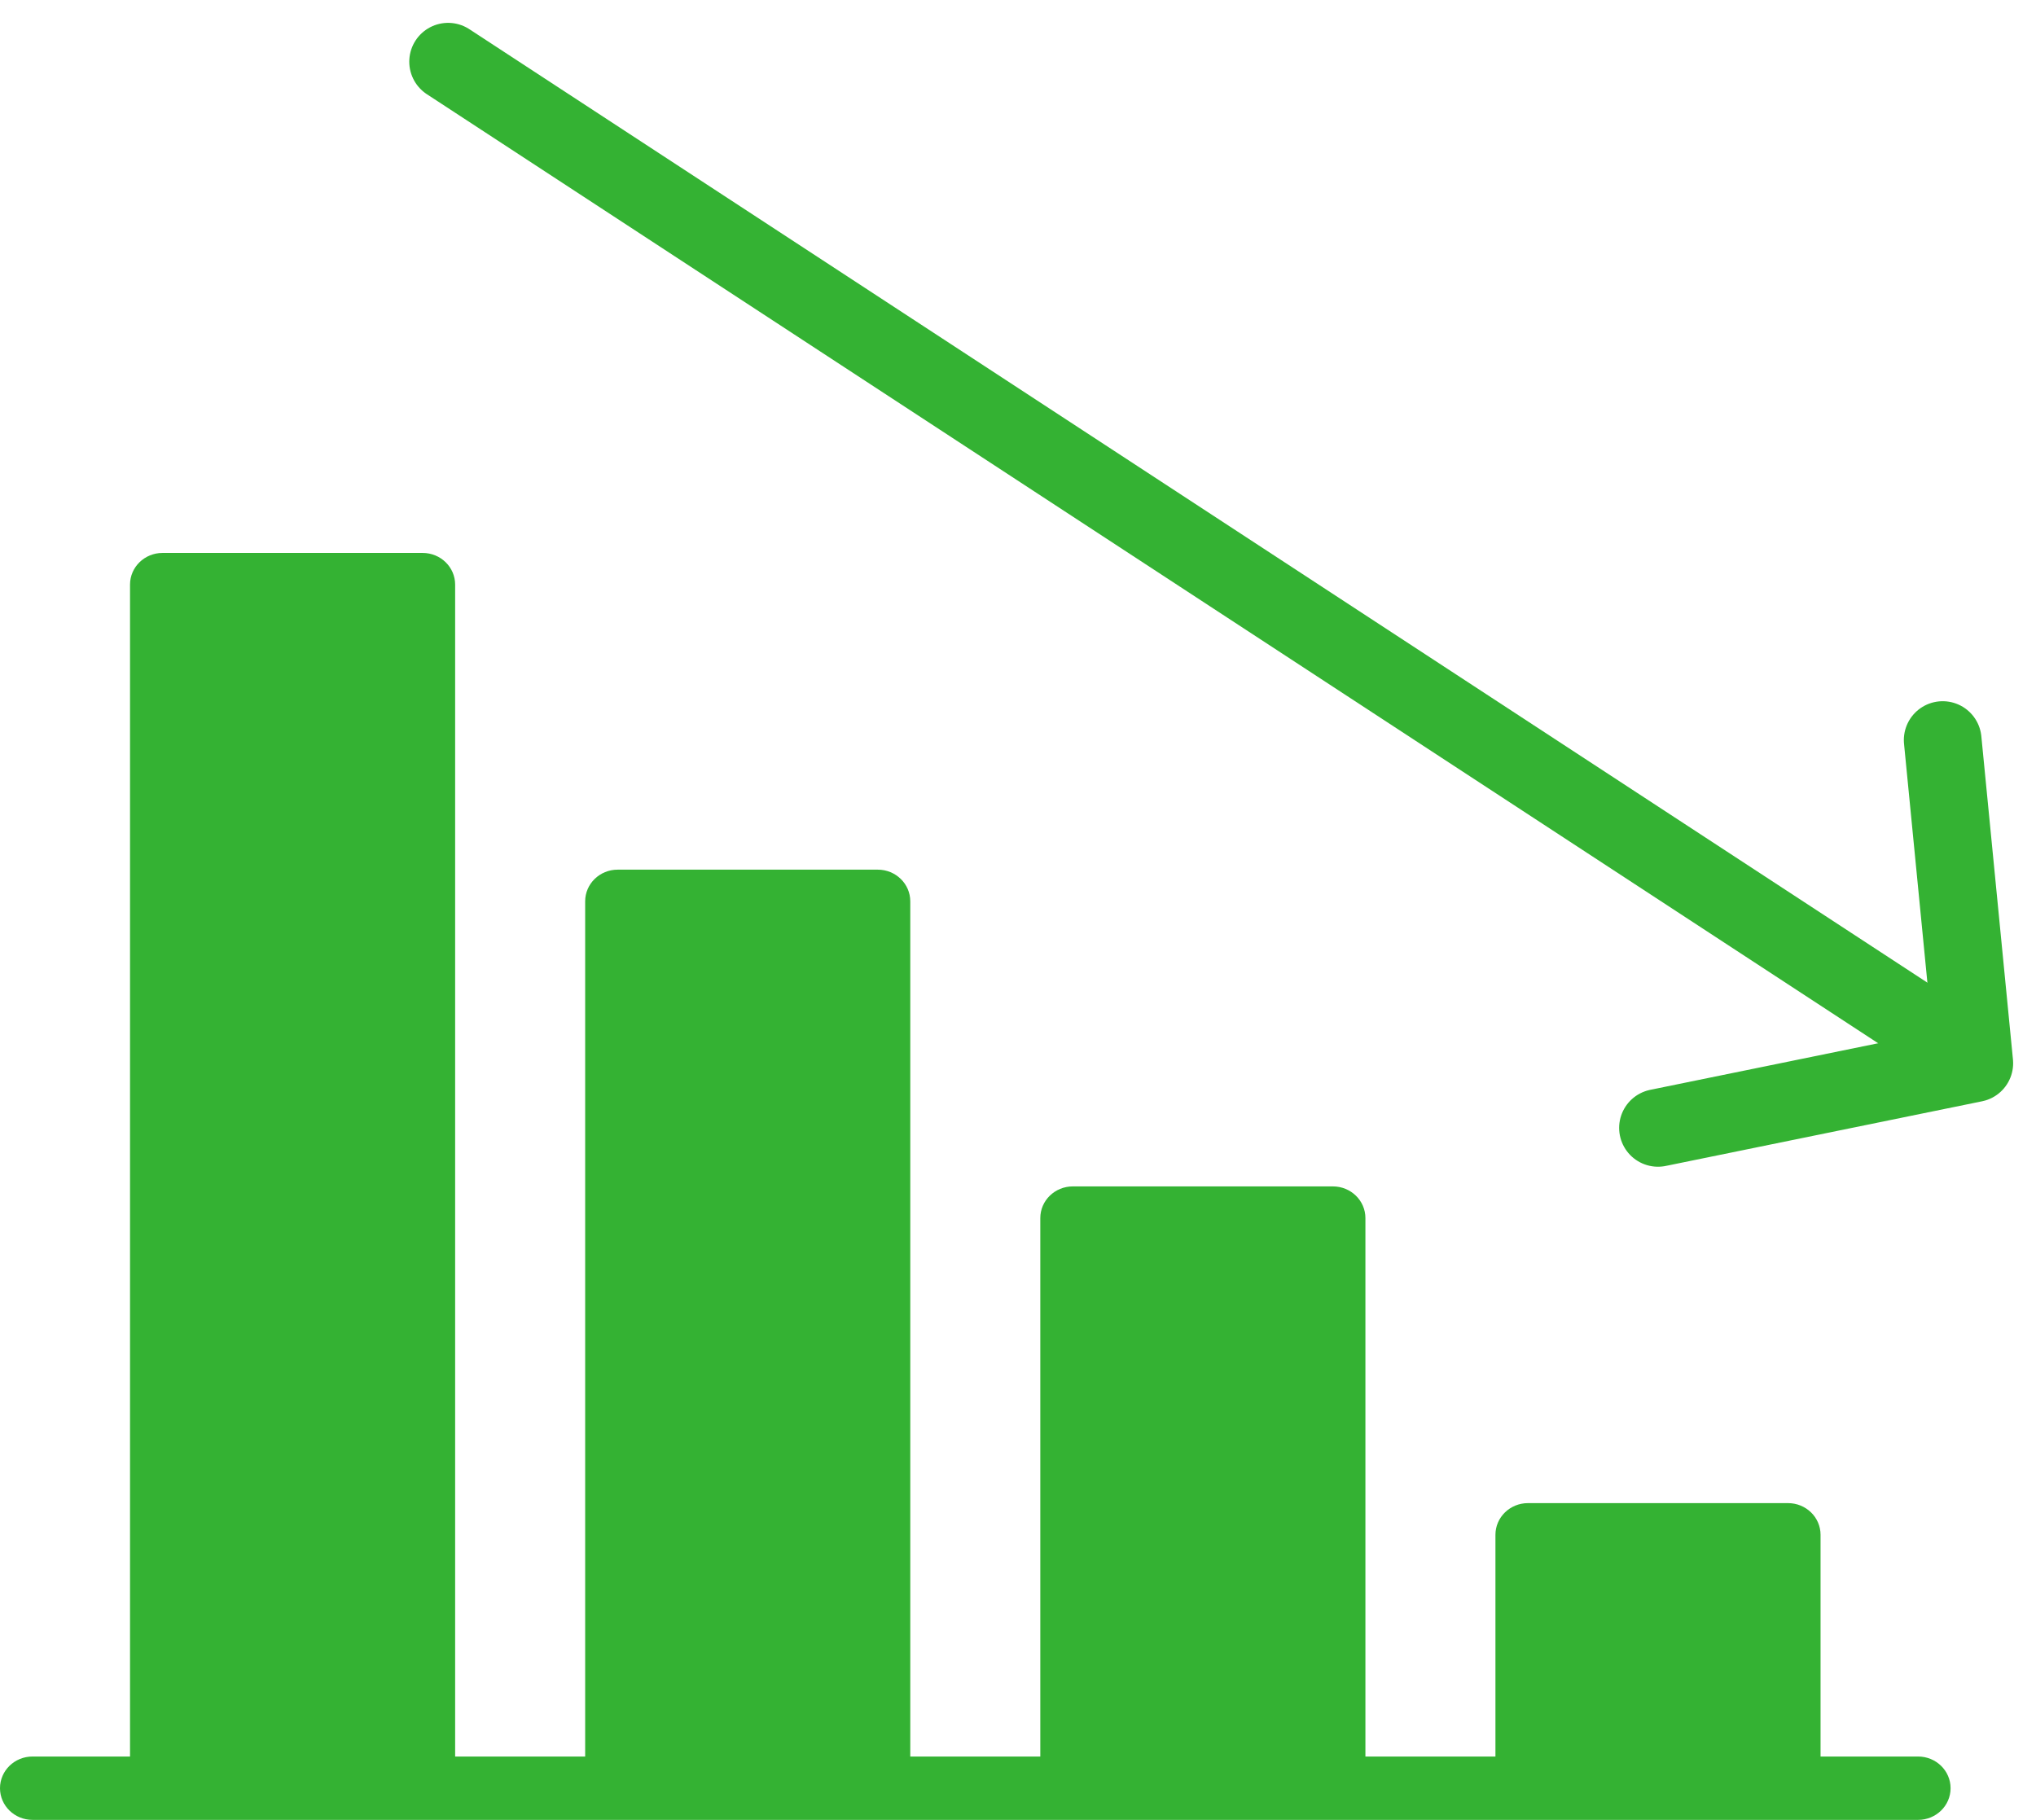
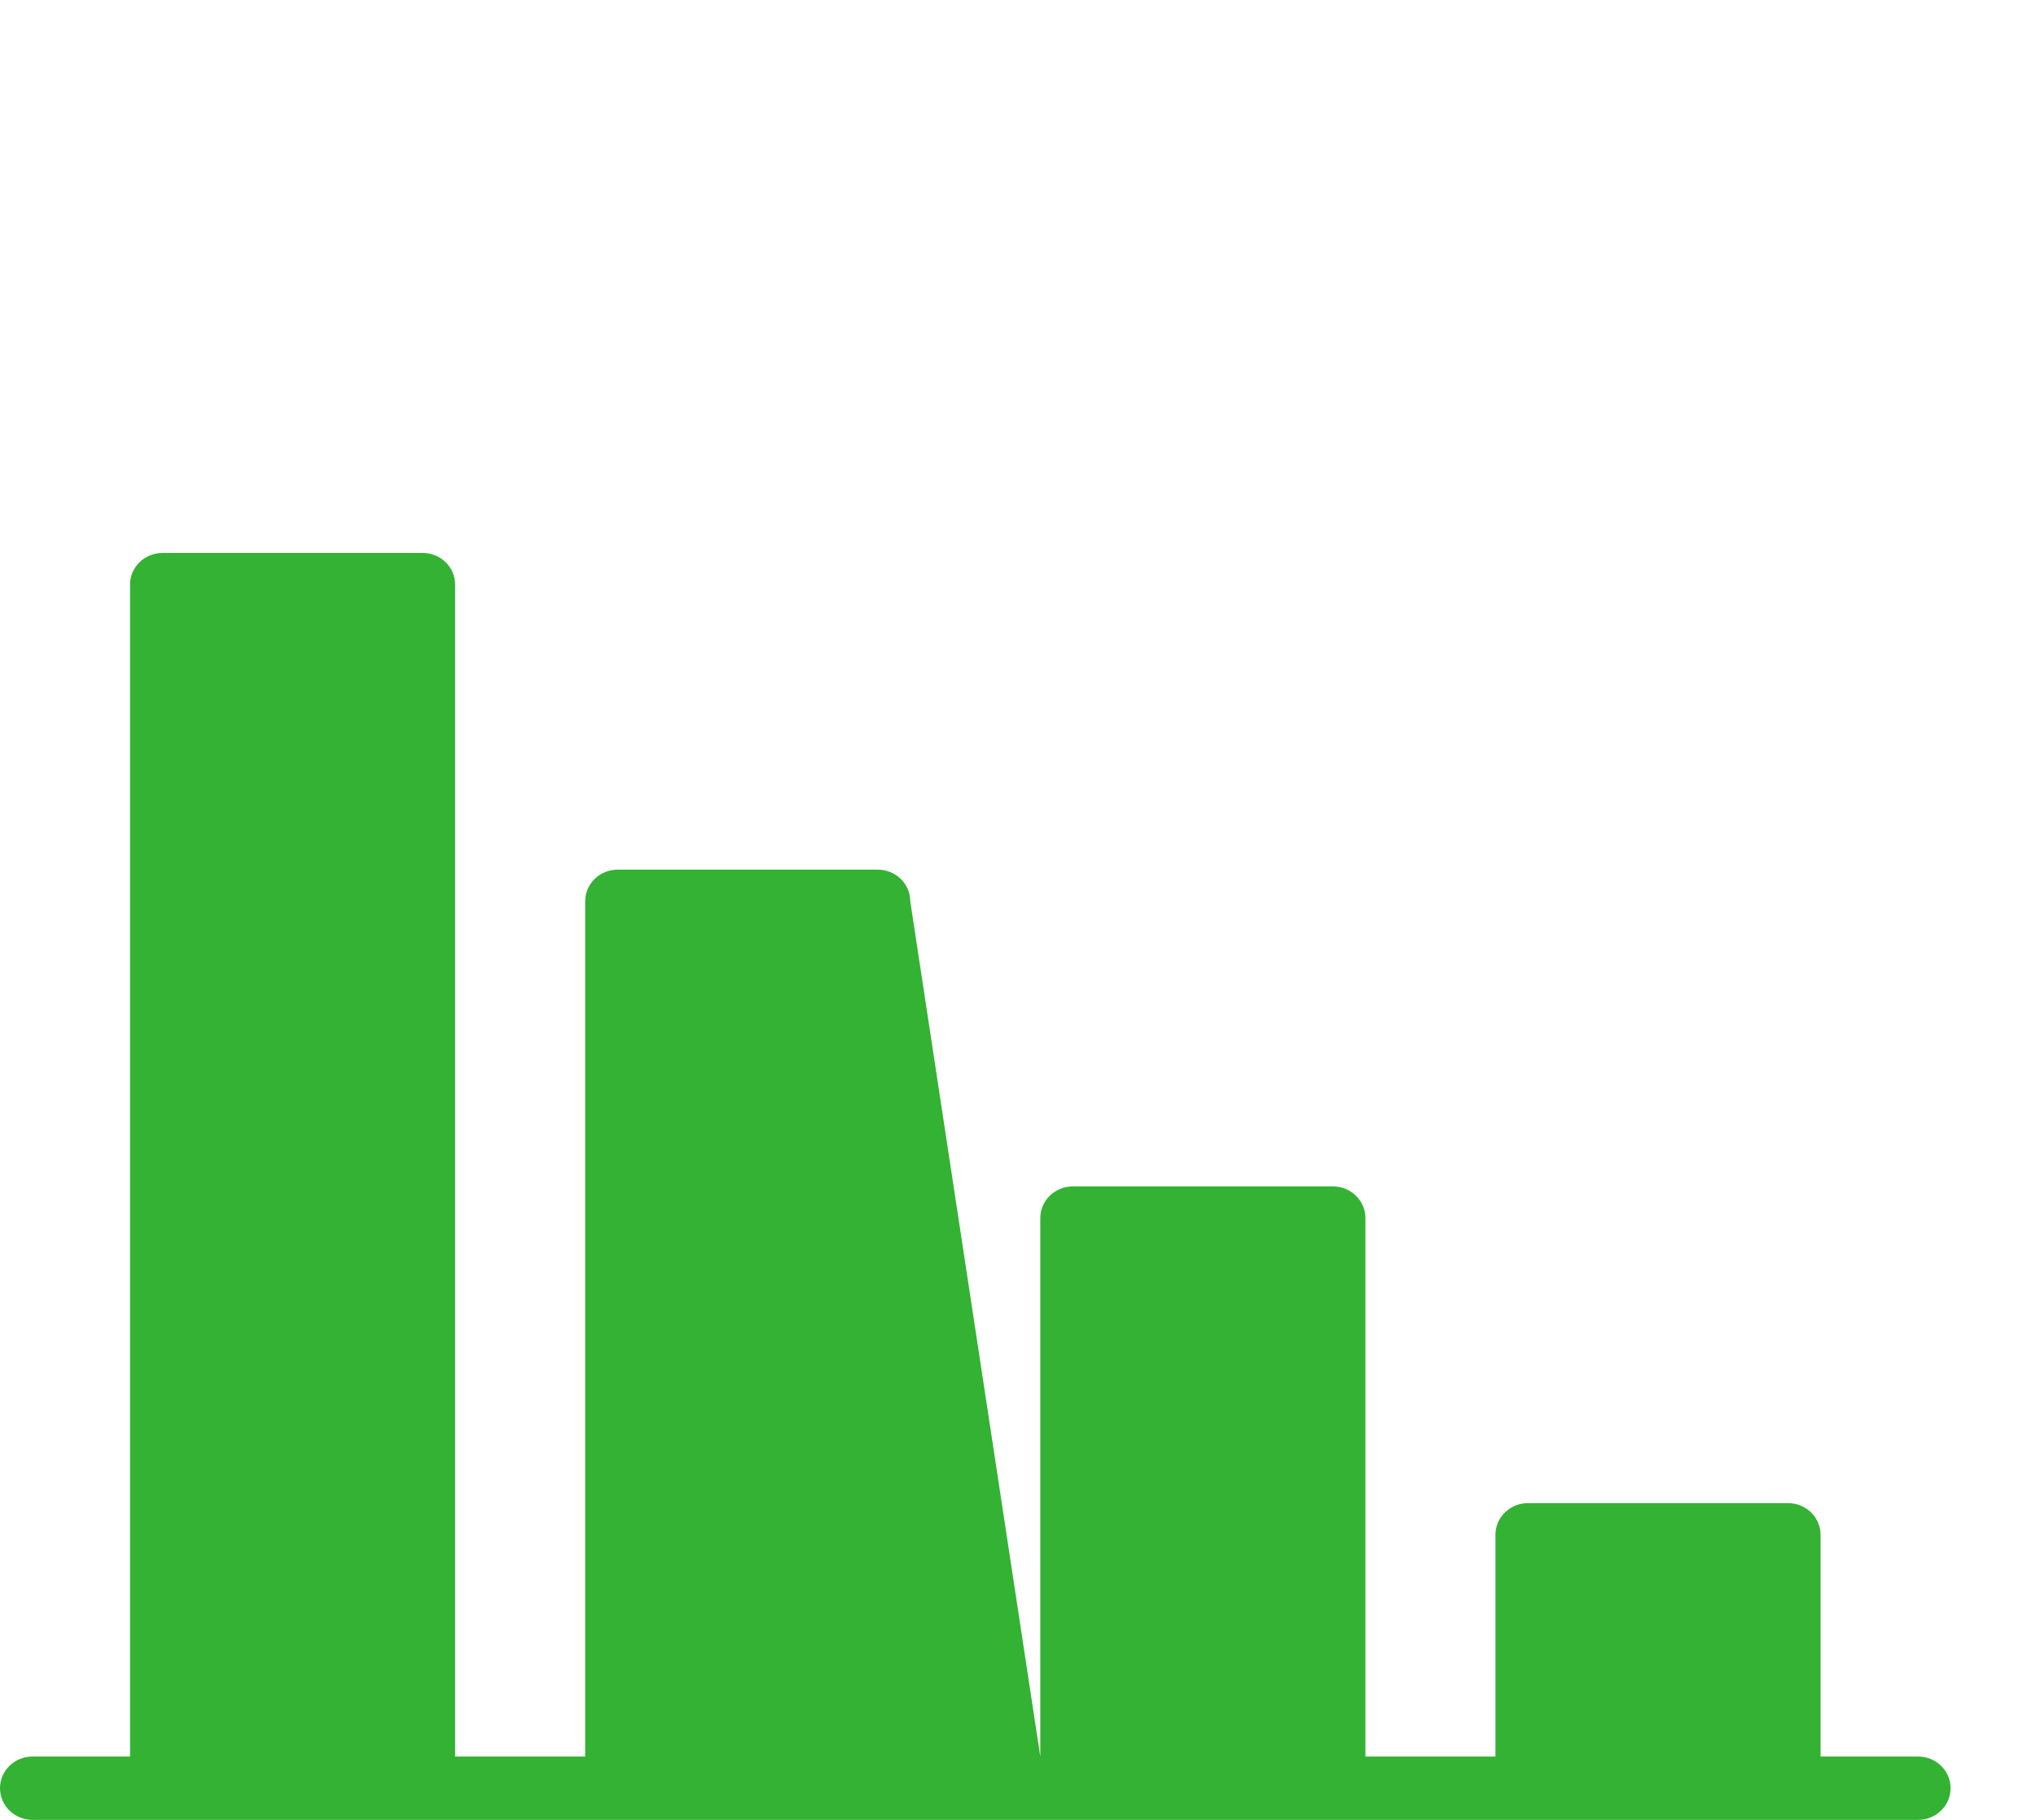
<svg xmlns="http://www.w3.org/2000/svg" width="66px" height="59px" viewBox="0 0 66 59" version="1.1">
  <title>chart-drop-icon</title>
  <g id="Mobile" stroke="none" stroke-width="1" fill="none" fill-rule="evenodd">
    <g id="PYD-IMEI-V4_01.5.1_graph" transform="translate(-21, -390)">
      <g id="PRICE-LOCK-Banner" transform="translate(21, 372)">
        <g id="chart-drop-icon" transform="translate(0, 20)">
-           <line x1="63.231" y1="31.853" x2="14.526" y2="0" id="Stroke-2013" stroke="#34B233" stroke-width="2.518" stroke-linecap="round" stroke-linejoin="round" />
-           <polyline id="Stroke-2014" stroke="#34B233" stroke-width="2.518" stroke-linecap="round" stroke-linejoin="round" points="62.975 21.992 64 32.47 53.746 34.566" />
          <g id="Fill-1401-+-Fill-1402" transform="translate(0, 15.926)" fill="#34B233" fill-rule="nonzero">
-             <path d="M62.177,39.02 L59.016,39.02 L59.016,31.832 C59.016,31.265 58.545,30.805 57.962,30.805 L49.531,30.805 C48.948,30.805 48.477,31.265 48.477,31.832 L48.477,39.02 L44.262,39.02 L44.262,21.564 C44.262,20.997 43.791,20.537 43.208,20.537 L34.777,20.537 C34.194,20.537 33.723,20.997 33.723,21.564 L33.723,39.02 L29.508,39.02 L29.508,11.295 C29.508,10.728 29.037,10.268 28.454,10.268 L20.023,10.268 C19.44,10.268 18.969,10.728 18.969,11.295 L18.969,39.02 L14.754,39.02 L14.754,1.027 C14.754,0.46 14.283,0 13.7,0 L5.269,0 C4.686,0 4.215,0.46 4.215,1.027 L4.215,39.02 L1.054,39.02 C0.471,39.02 0,39.48 0,40.047 C0,40.614 0.471,41.074 1.054,41.074 L5.269,41.074 L13.7,41.074 L20.023,41.074 L28.454,41.074 L34.777,41.074 L43.208,41.074 L49.531,41.074 L57.962,41.074 L62.177,41.074 C62.76,41.074 63.231,40.614 63.231,40.047 C63.231,39.48 62.76,39.02 62.177,39.02" id="Fill-1401" />
+             <path d="M62.177,39.02 L59.016,39.02 L59.016,31.832 C59.016,31.265 58.545,30.805 57.962,30.805 L49.531,30.805 C48.948,30.805 48.477,31.265 48.477,31.832 L48.477,39.02 L44.262,39.02 L44.262,21.564 C44.262,20.997 43.791,20.537 43.208,20.537 L34.777,20.537 C34.194,20.537 33.723,20.997 33.723,21.564 L33.723,39.02 L29.508,11.295 C29.508,10.728 29.037,10.268 28.454,10.268 L20.023,10.268 C19.44,10.268 18.969,10.728 18.969,11.295 L18.969,39.02 L14.754,39.02 L14.754,1.027 C14.754,0.46 14.283,0 13.7,0 L5.269,0 C4.686,0 4.215,0.46 4.215,1.027 L4.215,39.02 L1.054,39.02 C0.471,39.02 0,39.48 0,40.047 C0,40.614 0.471,41.074 1.054,41.074 L5.269,41.074 L13.7,41.074 L20.023,41.074 L28.454,41.074 L34.777,41.074 L43.208,41.074 L49.531,41.074 L57.962,41.074 L62.177,41.074 C62.76,41.074 63.231,40.614 63.231,40.047 C63.231,39.48 62.76,39.02 62.177,39.02" id="Fill-1401" />
          </g>
        </g>
      </g>
    </g>
  </g>
</svg>